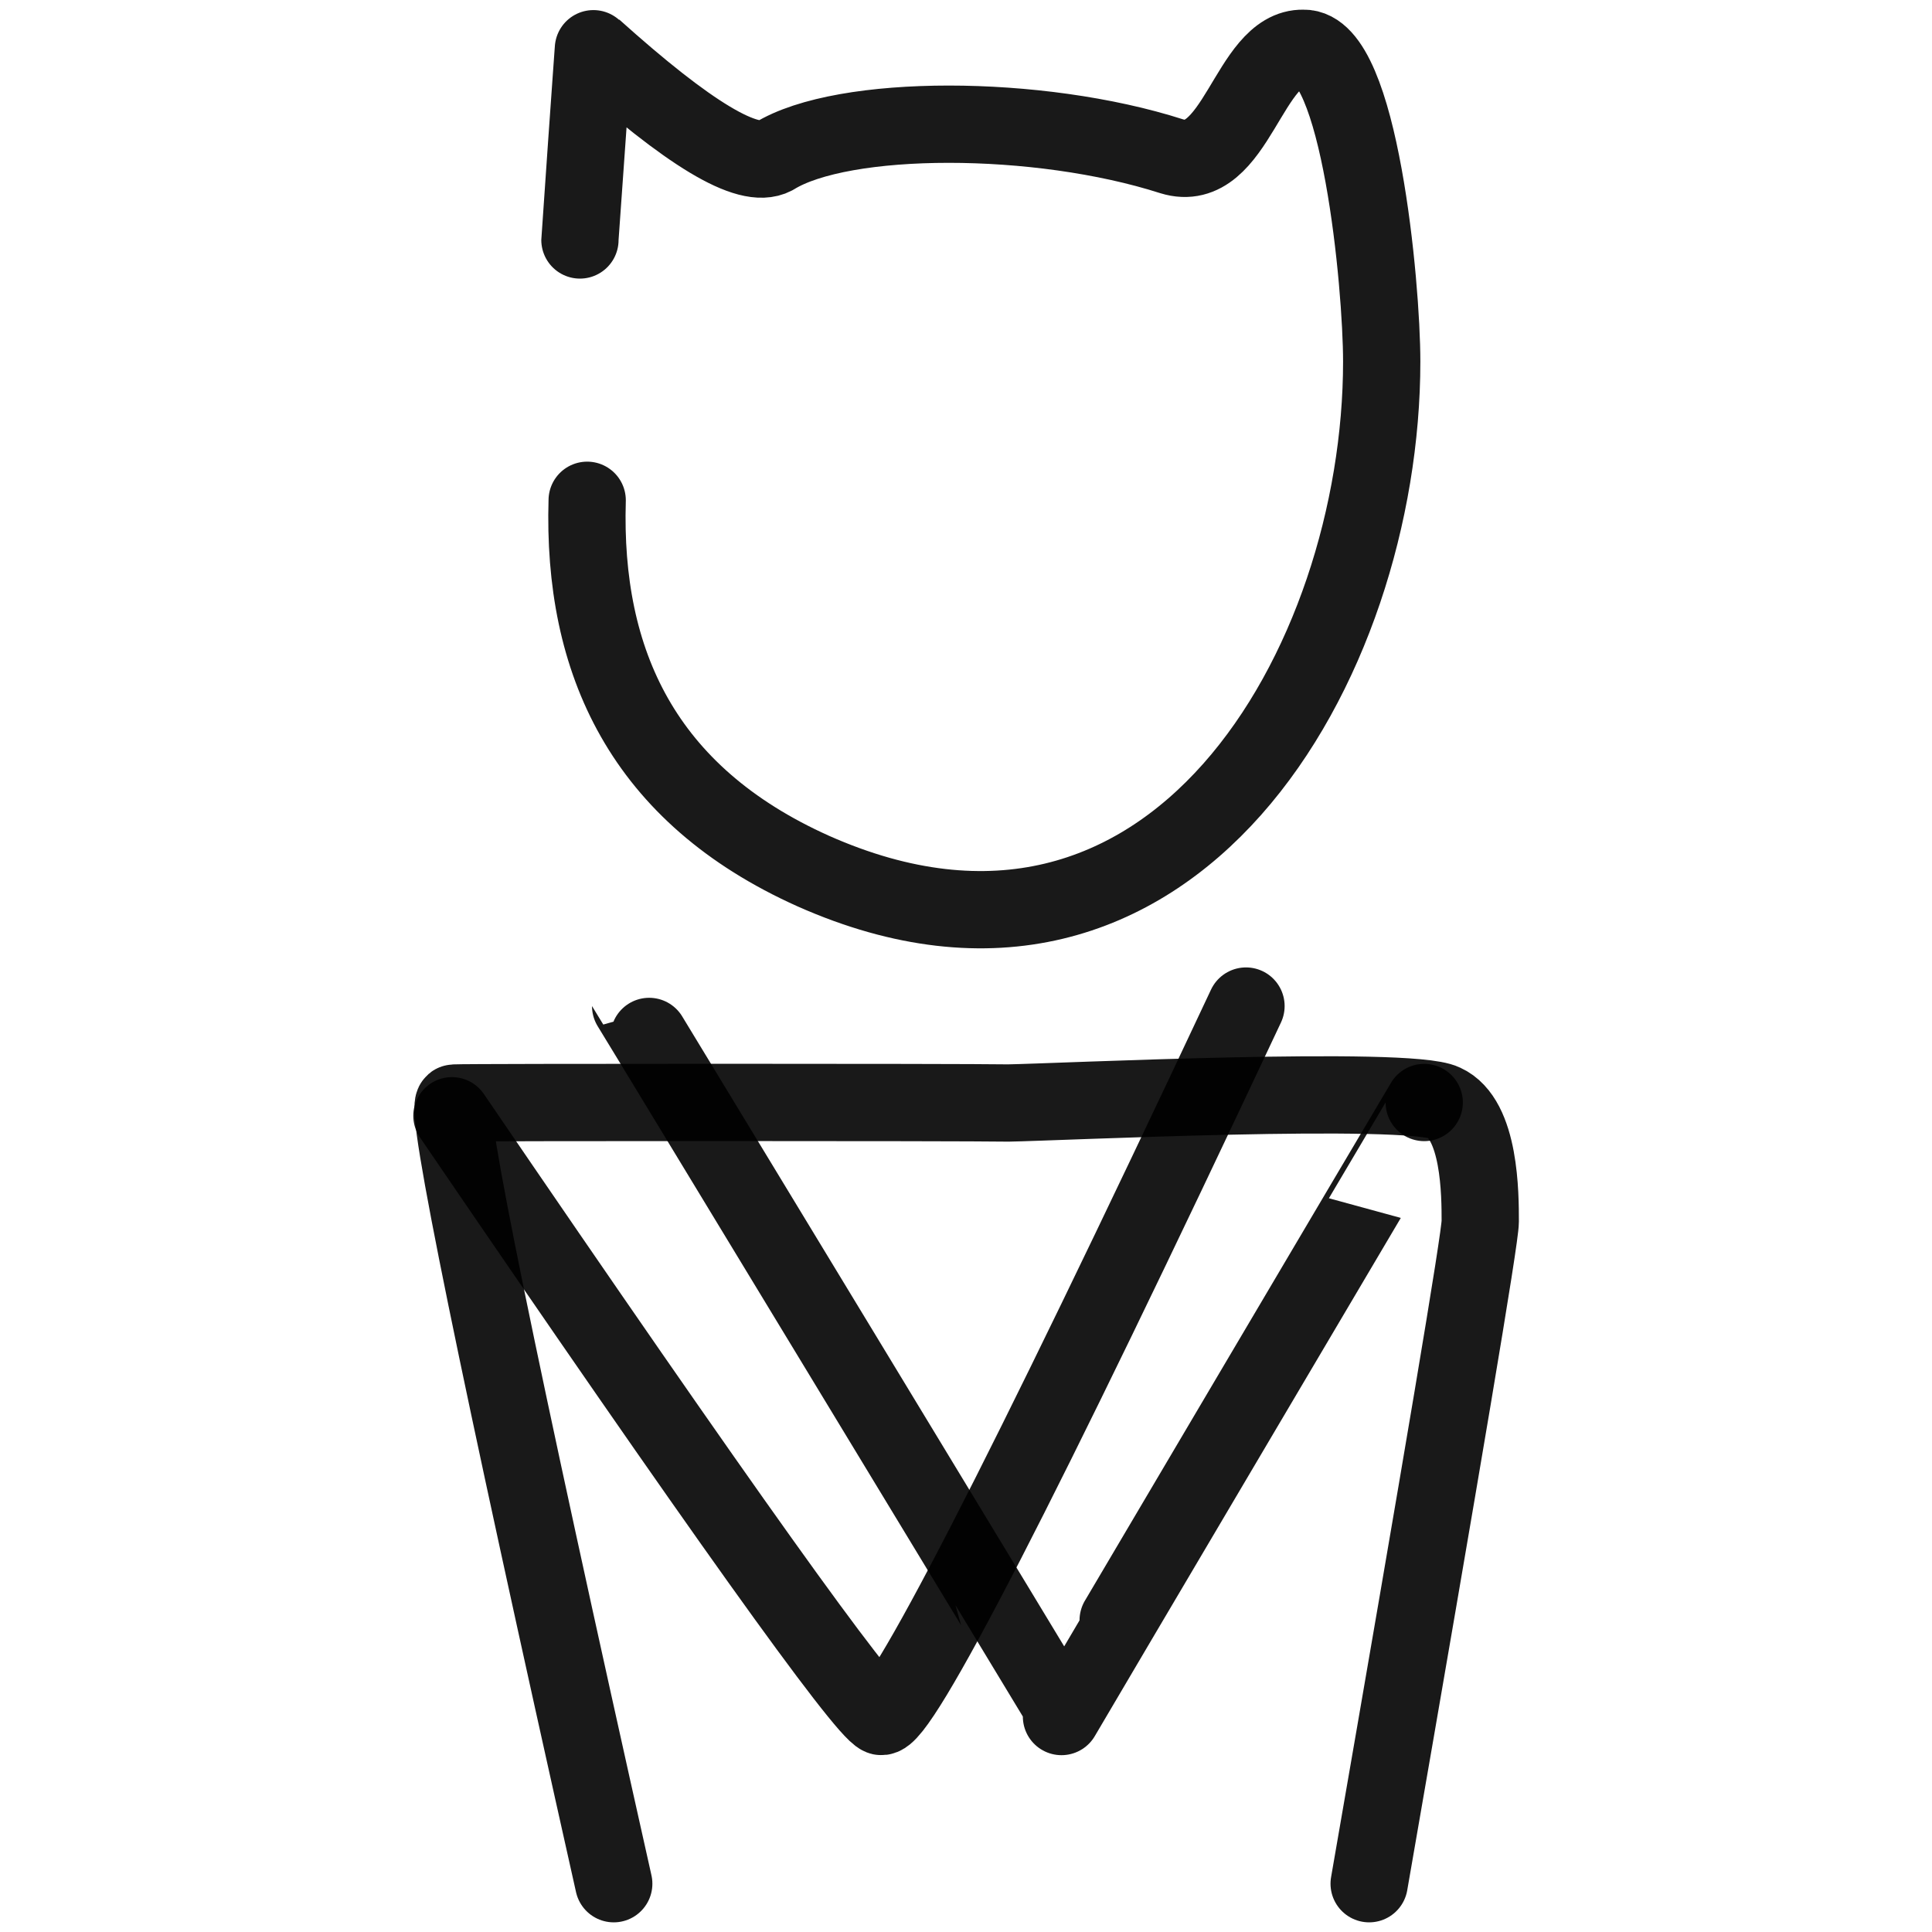
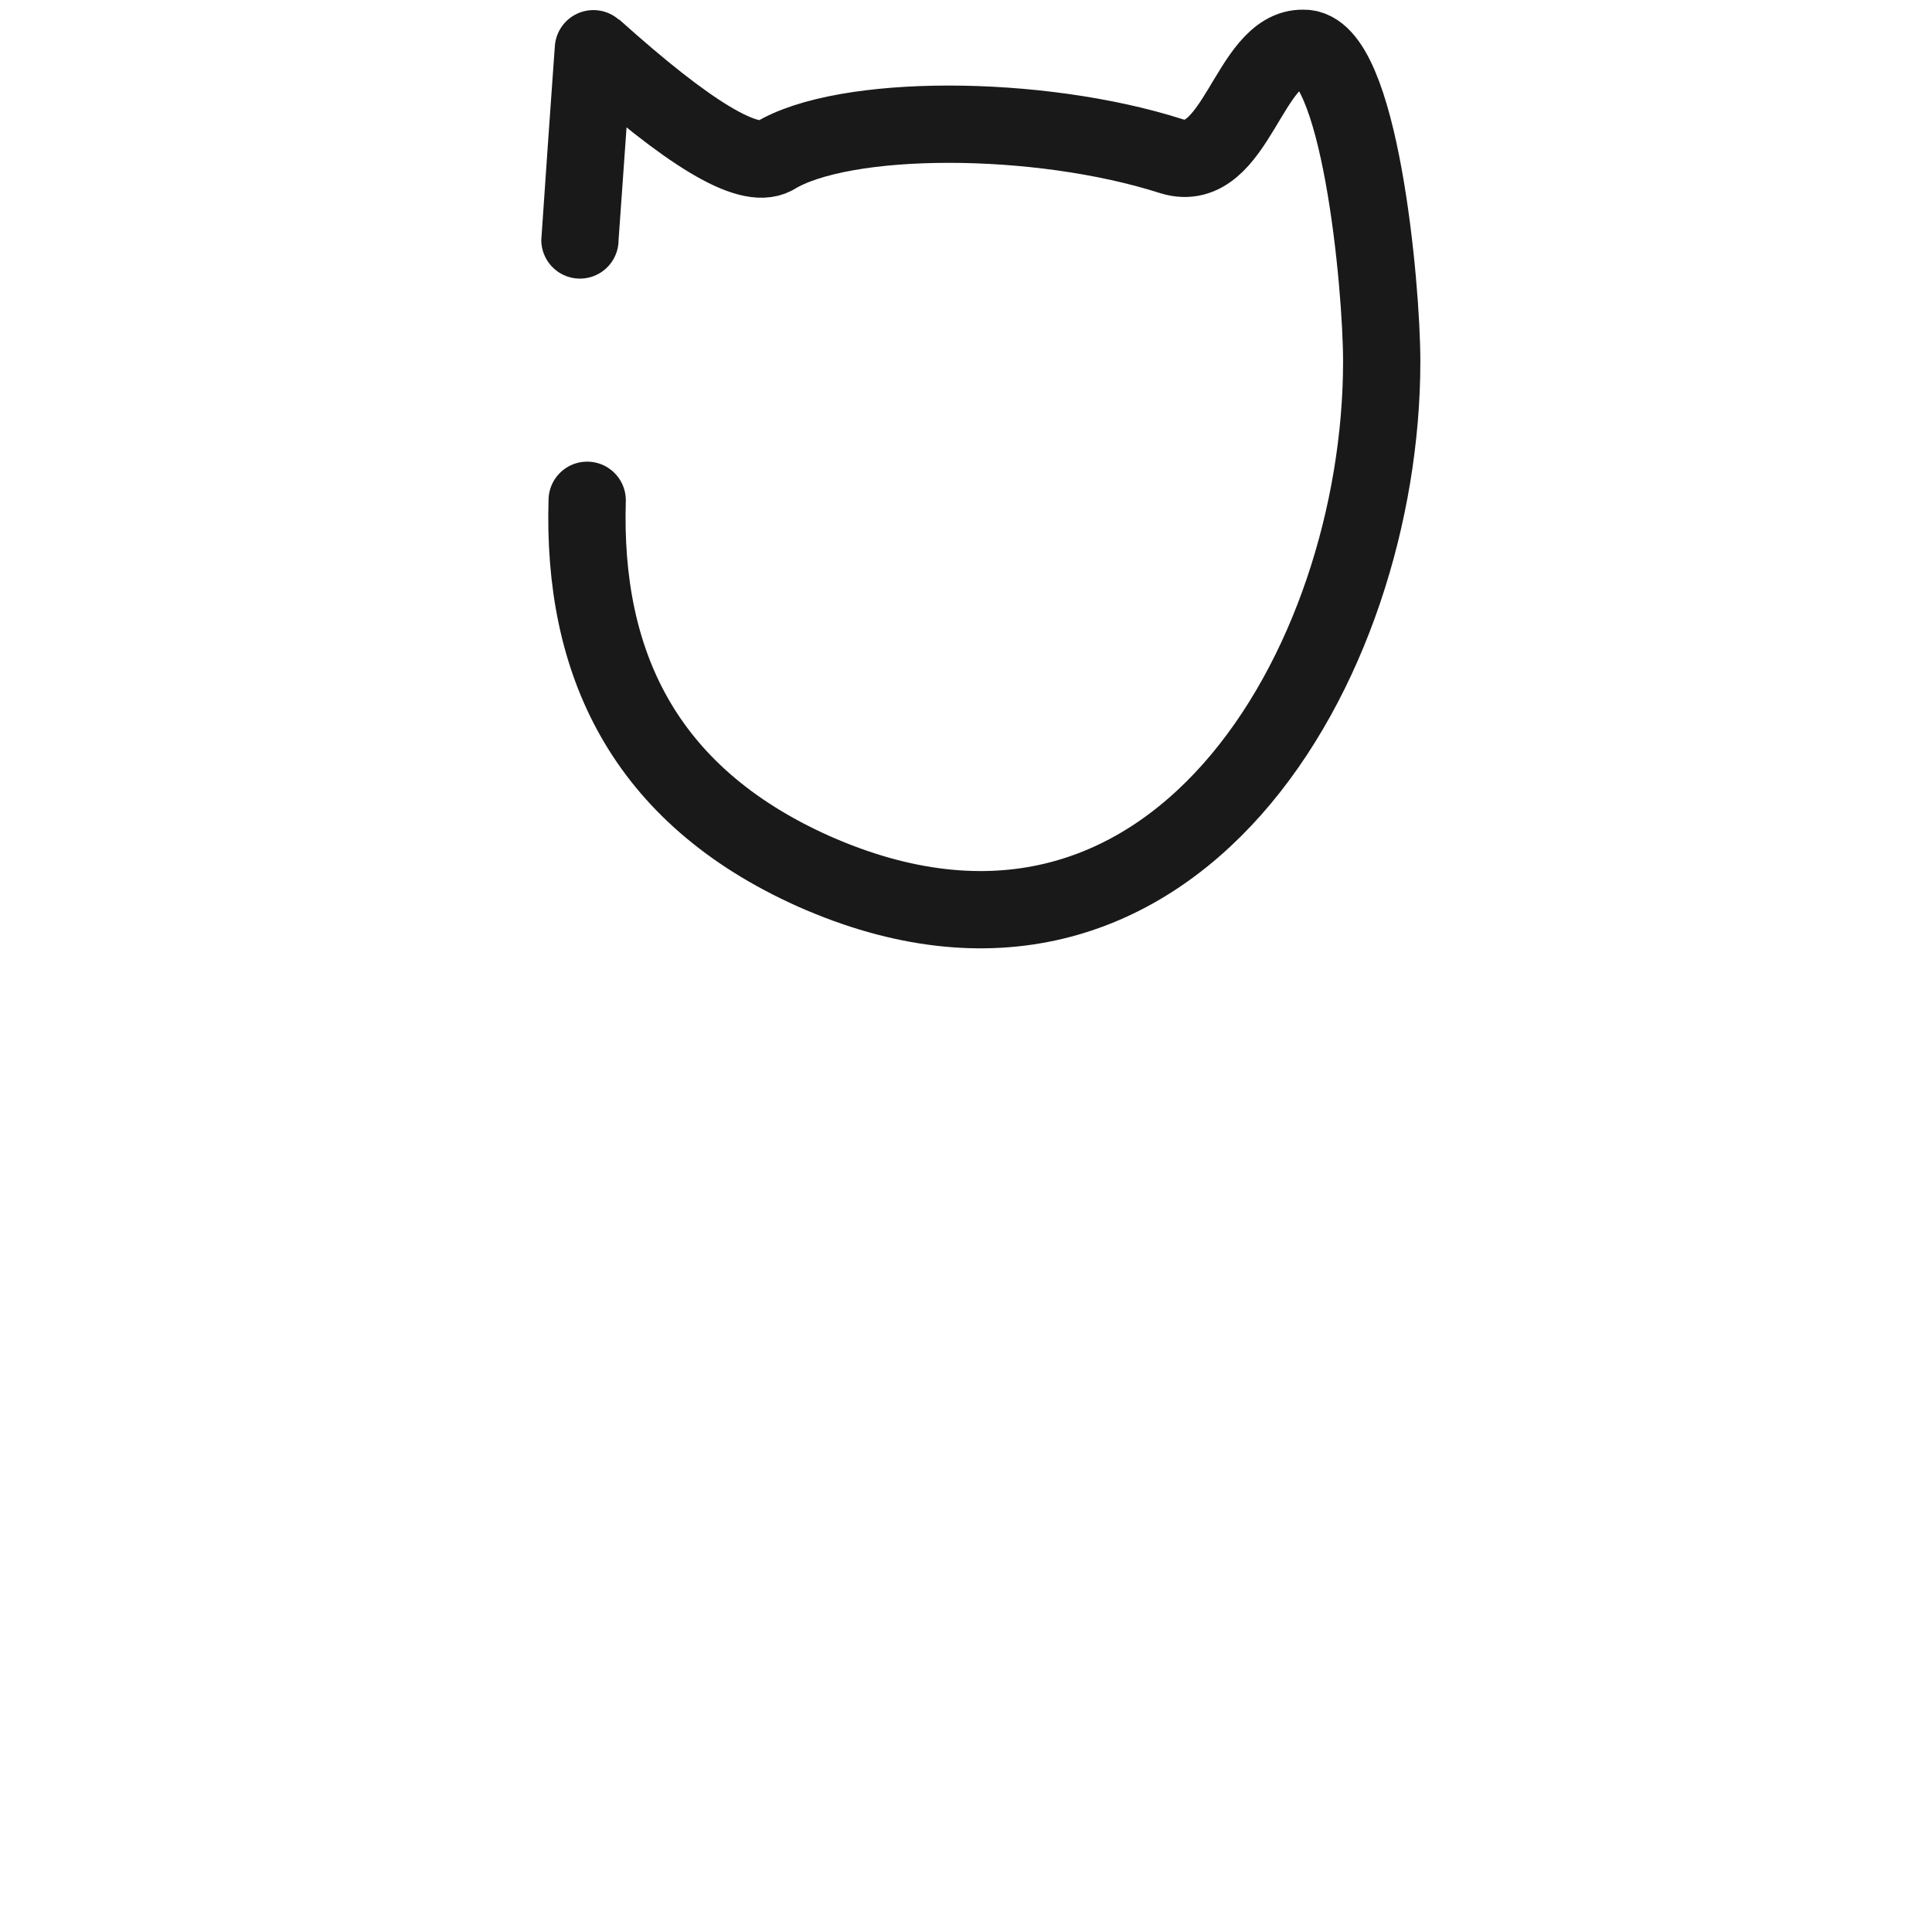
<svg xmlns="http://www.w3.org/2000/svg" version="1.1" width="100%" height="100%" id="svgWorkerArea" viewBox="0 0 400 400" style="background: white;">
  <defs id="defsdoc">
    <pattern id="patternBool" x="0" y="0" width="10" height="10" patternUnits="userSpaceOnUse" patternTransform="rotate(35)">
-       <circle cx="5" cy="5" r="4" style="stroke: none;fill: #ff000070;" />
-     </pattern>
+       </pattern>
  </defs>
  <g id="fileImp-355637346" class="cosito">
    <path id="pathImp-111426831" fill="none" stroke="#000000" stroke-linecap="round" stroke-linejoin="round" stroke-opacity="0.9" stroke-width="16" class="grouped" d="M120.069 49.682C120.069 49.501 122.869 9.701 122.869 10.002 142.569 27.701 154.869 35.201 160.269 32.349 174.569 23.501 214.969 23.501 242.569 32.349 255.969 36.501 258.469 9.701 269.869 10.002 281.469 9.701 286.069 59.001 286.069 74.846 286.069 137.301 242.769 213.401 168.369 180.343 133.069 164.501 120.569 137.001 121.569 103.578" />
-     <path id="pathImp-379163268" fill="none" stroke="#000000" stroke-linecap="round" stroke-linejoin="round" stroke-opacity="0.9" stroke-width="16" class="grouped" d="M127.069 390.002C102.869 282.001 91.869 228.201 94.069 228.365 97.369 228.201 198.869 228.201 208.769 228.365 218.769 228.201 291.569 224.701 298.969 228.313 306.469 231.701 306.469 247.401 306.469 252.909 306.469 256.301 298.769 301.901 283.469 390.002" />
-     <path id="pathImp-991154611" fill="none" stroke="#000000" stroke-linecap="round" stroke-linejoin="round" stroke-opacity="0.9" stroke-width="16" class="grouped" d="M93.569 231.004C149.069 312.401 178.769 353.901 182.369 355.367 186.069 356.401 211.369 307.501 257.969 208.293" />
-     <path id="pathImp-934833938" fill="none" stroke="#000000" stroke-linecap="round" stroke-linejoin="round" stroke-opacity="0.9" stroke-width="16" class="grouped" d="M294.869 228.26C294.869 228.201 219.769 355.301 219.769 355.39 219.769 355.301 130.569 208.201 130.569 208.293" />
  </g>
</svg>